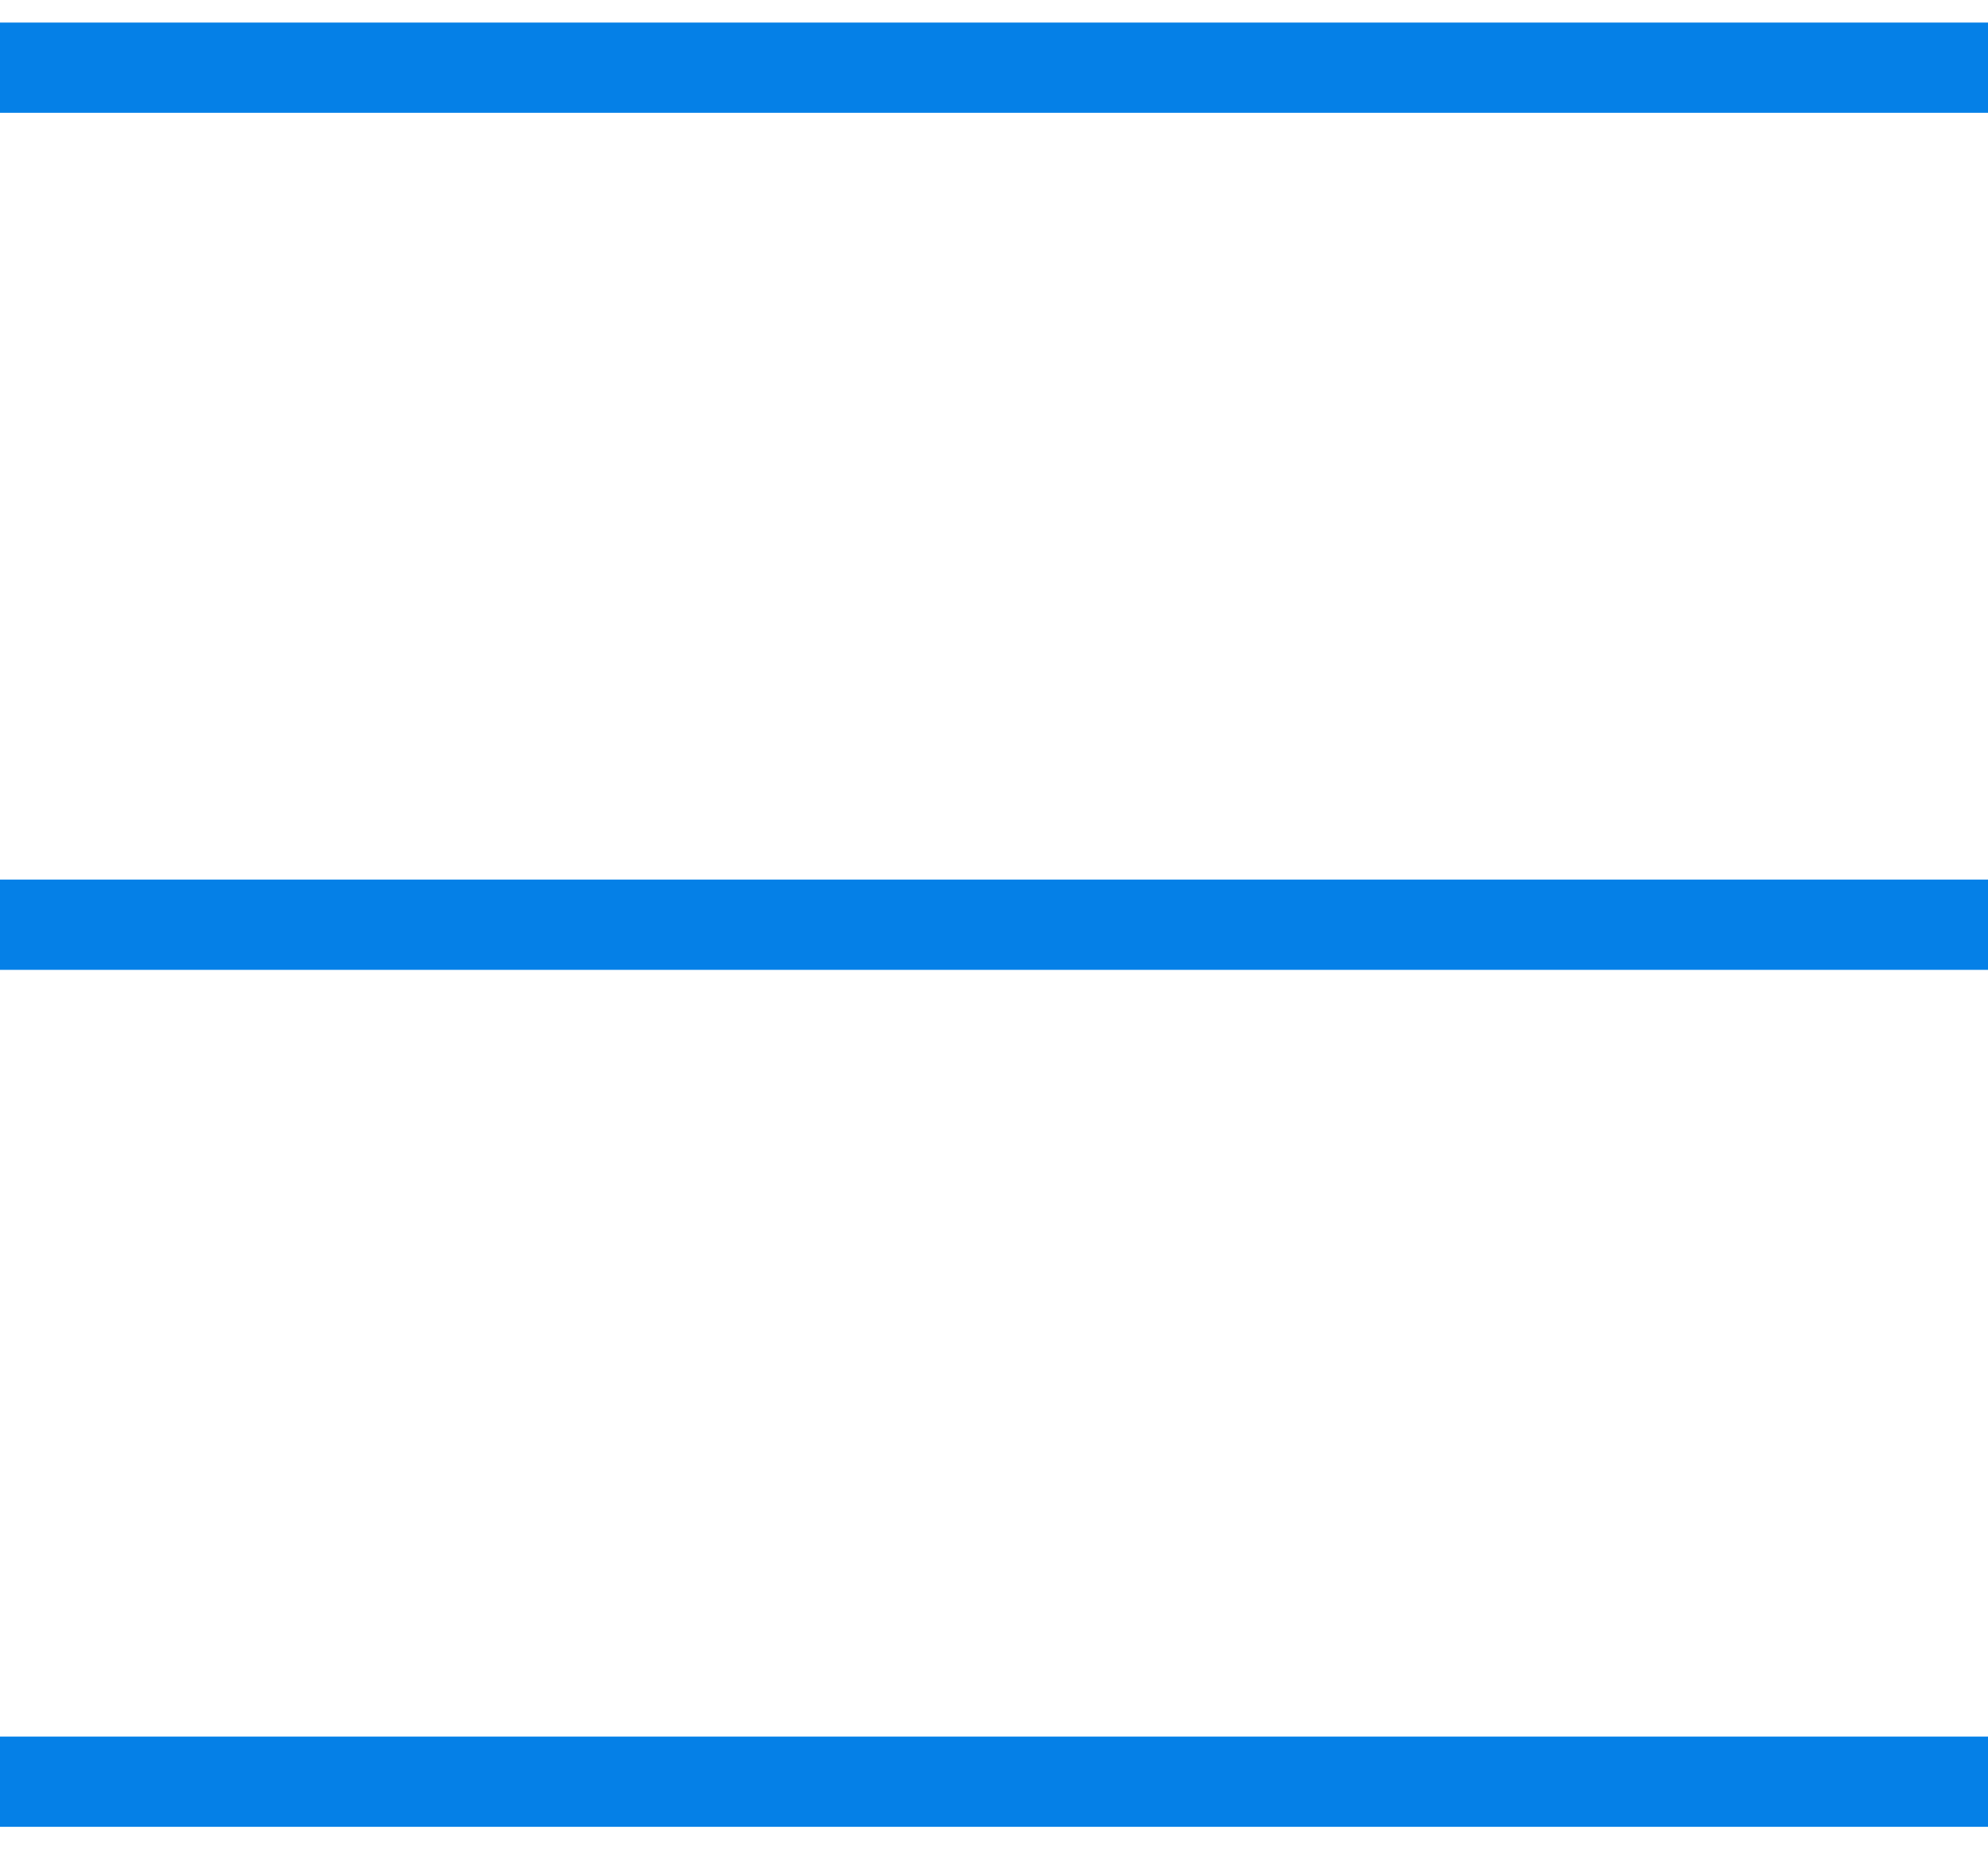
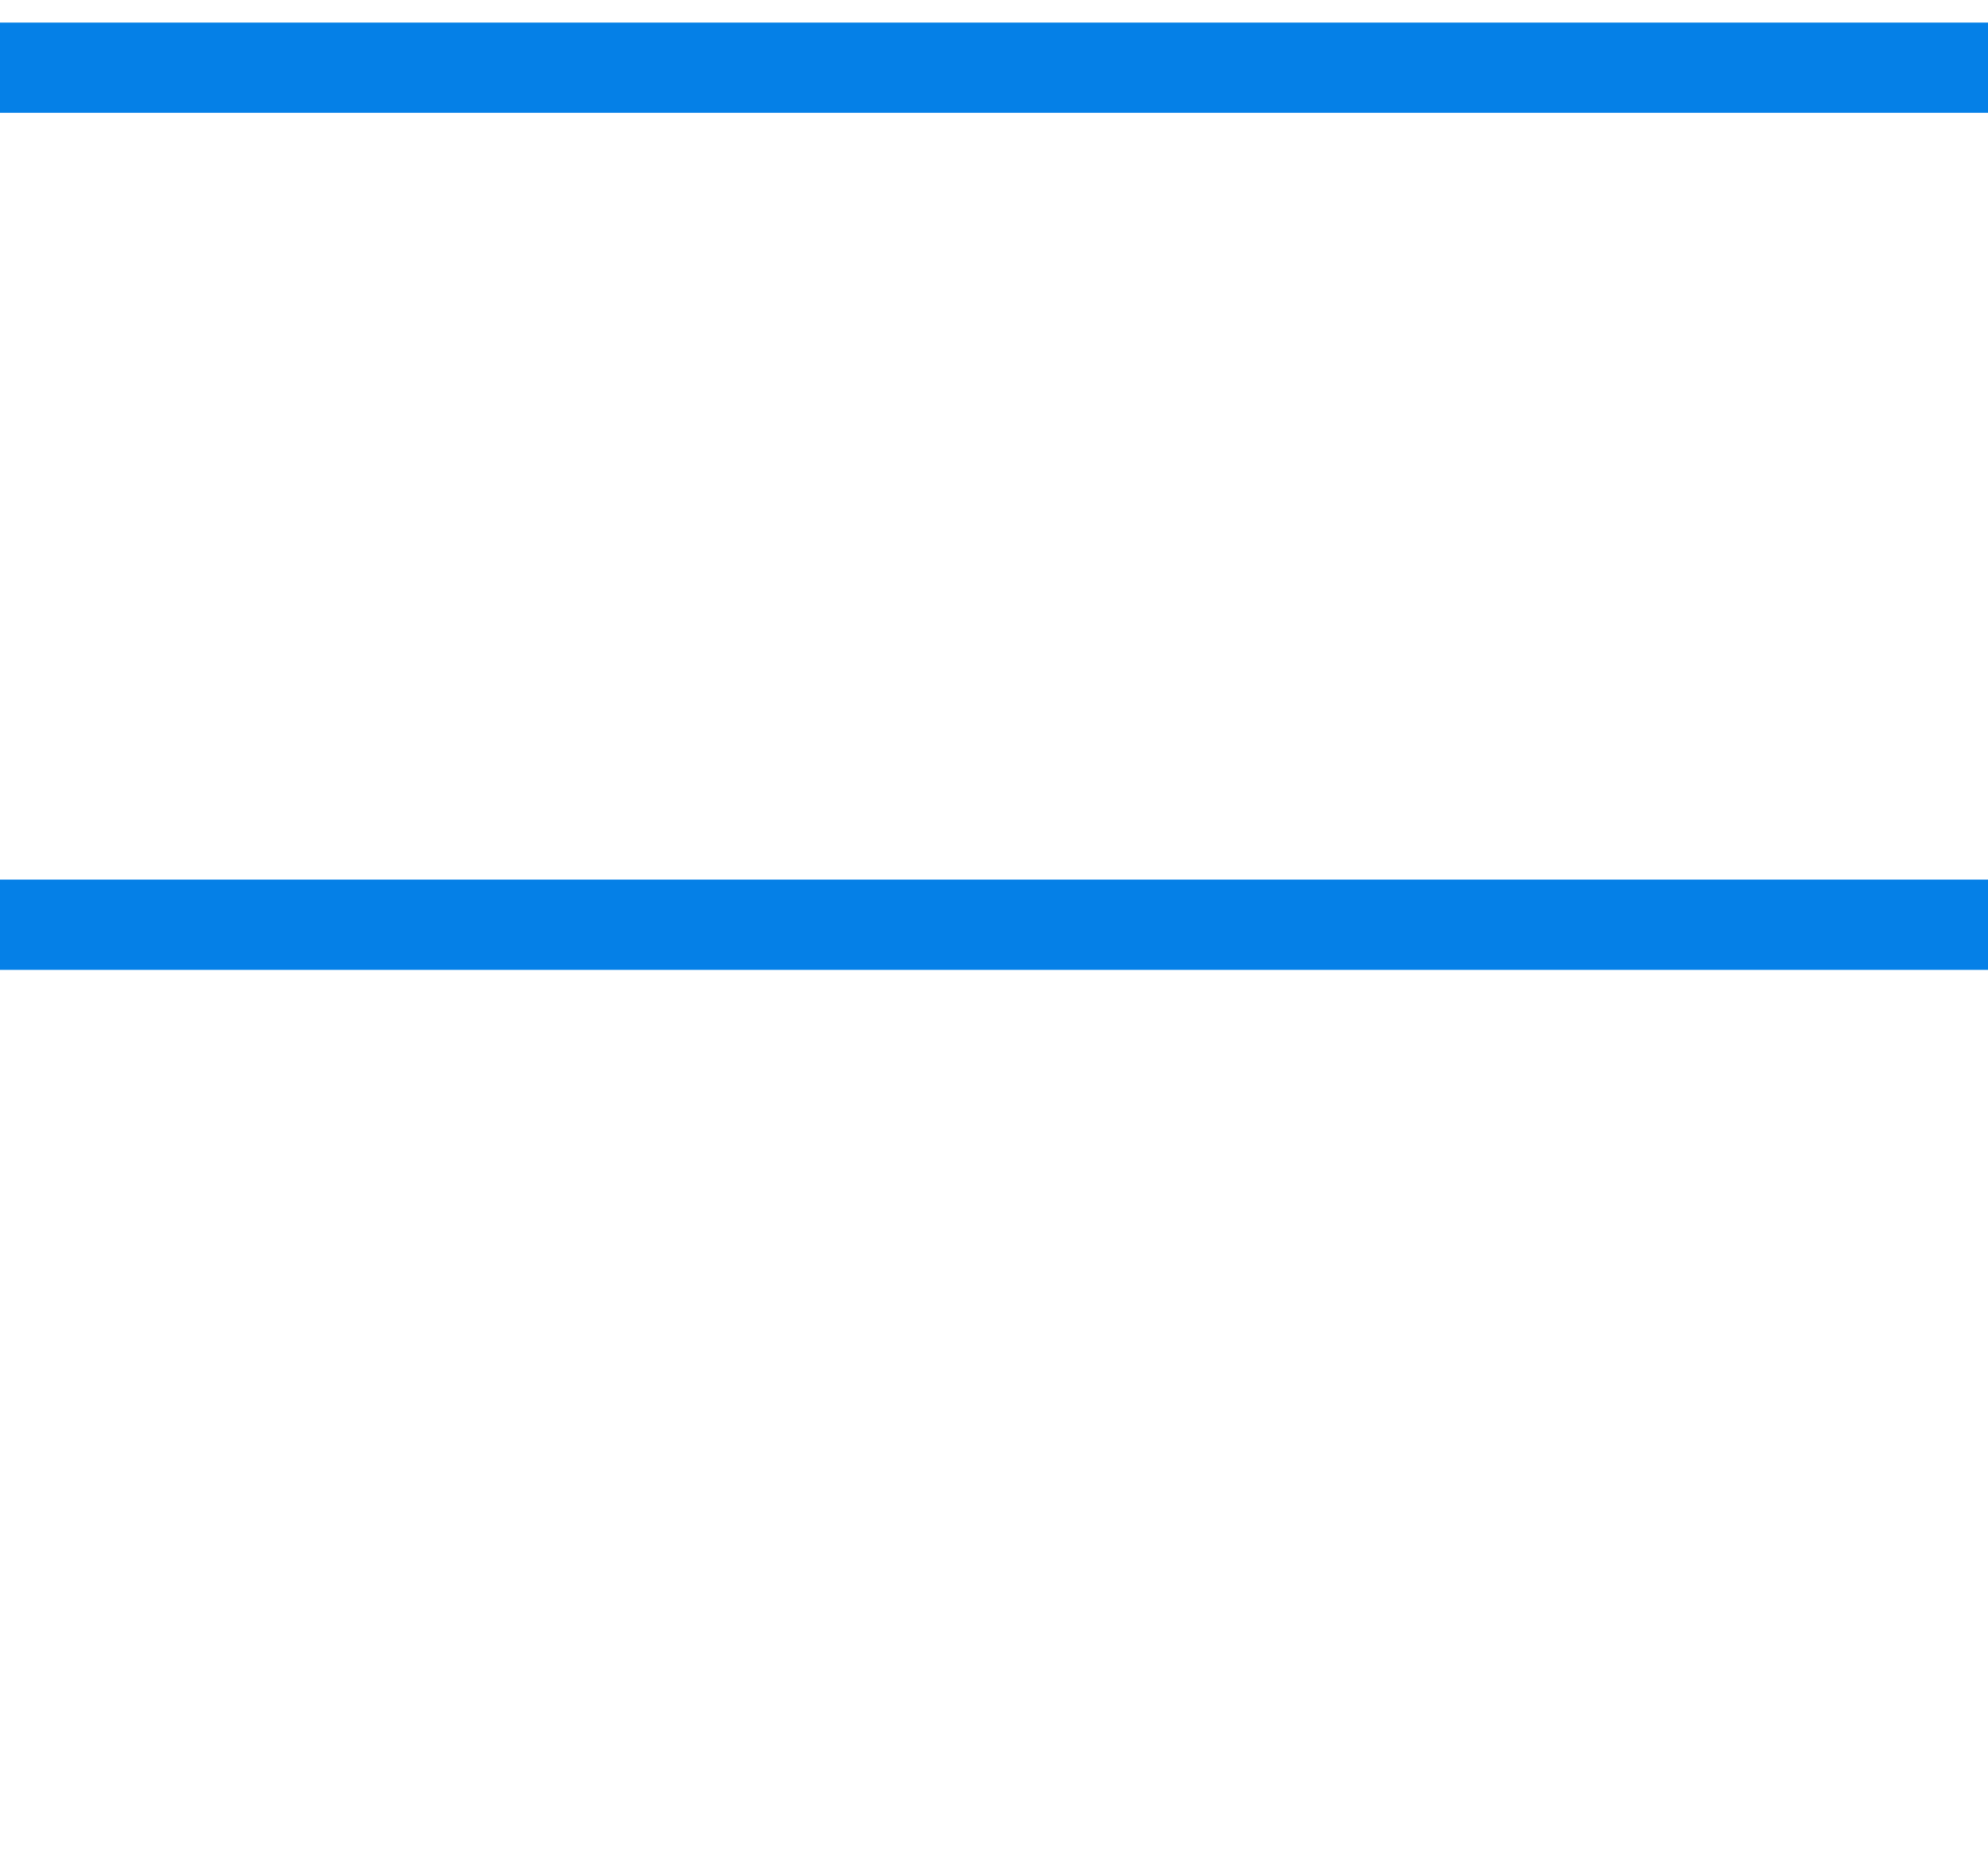
<svg xmlns="http://www.w3.org/2000/svg" viewBox="0 0 22.031 20.493">
  <defs>
    <style>.a{fill:none;stroke:#0580e7;strokeMiterlimit:10;strokeWidth:1.5px;}</style>
  </defs>
-   <line class="a" y1="19.743" x2="22.031" y2="19.743" />
  <line class="a" y1="10.247" x2="22.031" y2="10.247" />
  <line class="a" y1="0.75" x2="22.031" y2="0.75" />
</svg>